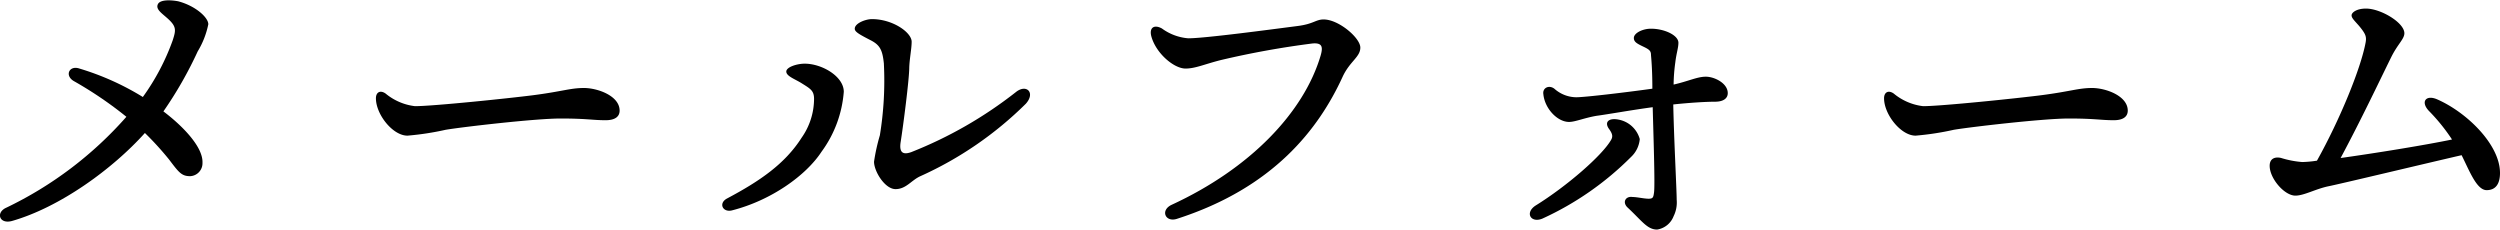
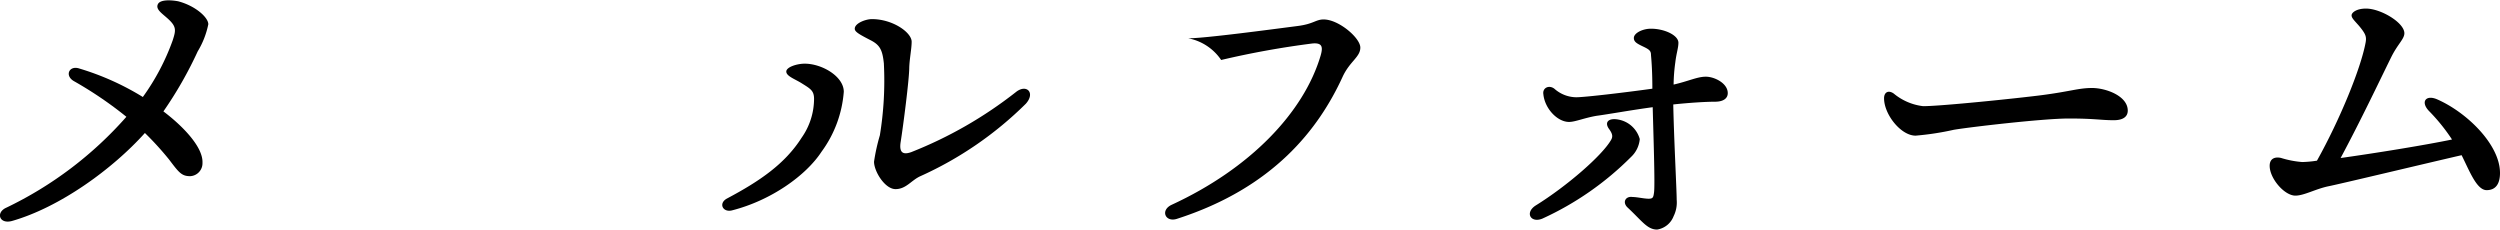
<svg xmlns="http://www.w3.org/2000/svg" viewBox="0 0 291.75 26.83">
  <title>contact1</title>
  <g id="Layer_2" data-name="Layer 2">
    <g id="design">
      <g id="_1" data-name="1">
        <path d="M23.63,19a1.51,1.51,0,0,1-1.44,1.56c-1,0-1.32-.44-2.44-1.92a35.35,35.35,0,0,0-2.84-3.12C13.15,19.71,7,24.19,1.39,25.79c-1.48.4-1.92-1-.64-1.56a44,44,0,0,0,14-10.6A45,45,0,0,0,8.63,9.47C7.51,8.83,8.07,7.59,9.27,8a31.12,31.12,0,0,1,7.4,3.32,26.6,26.6,0,0,0,3.48-6.6c.4-1.24.48-1.64-.72-2.68-.64-.56-1.28-1-1-1.56S20,0,20.79.15c2,.52,3.52,1.88,3.52,2.68A9.91,9.91,0,0,1,23.07,6a45.68,45.68,0,0,1-4,7C21.23,14.63,23.71,17.11,23.63,19Z" />
-         <path d="M48.43,12.39c2.12,0,11-.92,13.8-1.28,3.4-.44,4.32-.84,5.92-.84s4.16.92,4.16,2.64c0,.6-.4,1.12-1.64,1.12-1.48,0-2.24-.2-5.24-.2s-11.56,1-13.44,1.32a32.74,32.74,0,0,1-4.44.68c-1.72,0-3.68-2.48-3.68-4.36,0-.68.48-1,1.12-.56A6.58,6.58,0,0,0,48.43,12.39Z" />
        <path d="M93.91,7.43c2,0,4.56,1.48,4.56,3.28a13.56,13.56,0,0,1-2.6,7c-1.8,2.76-5.88,5.68-10.44,6.84-1.08.28-1.64-.84-.56-1.4,3.76-2,6.72-4,8.68-7.08A7.9,7.9,0,0,0,95,11.55c0-1-.44-1.2-1.52-1.88-.8-.48-1.72-.8-1.72-1.32S93,7.43,93.91,7.43Zm9.24,0c-.16-1.56-.44-2.16-1.52-2.72-1.4-.72-1.88-1-1.88-1.36,0-.64,1.28-1.12,2-1.12,2.44,0,4.64,1.56,4.64,2.64,0,.8-.24,1.92-.28,3,0,1.4-.72,6.92-1,8.68-.2,1.24.24,1.56,1.24,1.2a48.73,48.73,0,0,0,12.2-7c1.24-1,2.32.08,1.16,1.36a41.88,41.88,0,0,1-12.28,8.44c-1.08.48-1.68,1.52-2.92,1.52S102,20,102,18.87a22.5,22.5,0,0,1,.68-3.08A39.47,39.47,0,0,0,103.15,7.47Z" />
-         <path d="M138.67,4.47c1.92,0,9.4-1,12.8-1.44,1.84-.24,2.08-.76,3-.76,1.76,0,4.28,2.16,4.28,3.28s-1.24,1.6-2.08,3.44c-2.76,6-8,12.92-19.36,16.56-1.32.4-1.92-1-.6-1.64,9.2-4.24,15.44-10.8,17.4-17.4.32-1.08.16-1.52-.92-1.44A102.75,102.75,0,0,0,142.51,7c-1.92.48-3,1-4.16,1-1.36,0-3.48-1.8-4-3.8-.24-1,.36-1.36,1.24-.88A6,6,0,0,0,138.67,4.47Z" />
+         <path d="M138.67,4.47c1.92,0,9.4-1,12.8-1.44,1.84-.24,2.08-.76,3-.76,1.76,0,4.28,2.16,4.28,3.28s-1.24,1.6-2.08,3.44c-2.76,6-8,12.92-19.36,16.56-1.32.4-1.92-1-.6-1.64,9.2-4.24,15.44-10.8,17.4-17.4.32-1.08.16-1.52-.92-1.44A102.75,102.75,0,0,0,142.51,7A6,6,0,0,0,138.67,4.47Z" />
        <path d="M190.35,18.31A35.29,35.29,0,0,1,180,25.51c-1.36.56-2.08-.68-.8-1.52,3.68-2.28,7.76-5.84,8.8-7.64.24-.4.2-.72-.24-1.32-.56-.8,0-1.28,1.08-1.08a3.17,3.17,0,0,1,2.52,2.28A3.23,3.23,0,0,1,190.35,18.31Zm11.28-7.44c0,.64-.56,1-1.48,1-1.08,0-3,.12-4.88.32.08,4,.4,10,.4,11.12a3.59,3.59,0,0,1-.36,1.92,2.47,2.47,0,0,1-1.92,1.56c-1.16,0-1.76-1-3.48-2.6-.6-.6-.2-1.32.6-1.2.52,0,1.36.2,1.88.2s.56-.16.64-.76c.12-1-.08-6.8-.16-9.92-2.4.32-5.28.84-6.52,1-1.44.24-2.52.72-3.24.72-1.36,0-2.84-1.56-3-3.24-.12-.72.64-1.12,1.28-.64a3.89,3.89,0,0,0,2.56,1c1,0,5.72-.56,8.88-1,0-1.8-.08-3.08-.16-3.92,0-.48-.16-.64-.92-1s-1.08-.56-1.08-1c0-.56,1-1.08,2-1.08,1.56,0,3.2.76,3.2,1.64,0,.6-.24,1.24-.36,2.28a20.28,20.28,0,0,0-.2,2.6c1.76-.4,2.76-.92,3.76-.92S201.63,9.71,201.63,10.87Z" />
        <path d="M224.43,12.39c2.12,0,11-.92,13.8-1.28,3.4-.44,4.32-.84,5.92-.84s4.16.92,4.16,2.64c0,.6-.4,1.12-1.64,1.12-1.48,0-2.24-.2-5.24-.2s-11.56,1-13.44,1.32a32.74,32.74,0,0,1-4.44.68c-1.72,0-3.68-2.48-3.68-4.36,0-.68.48-1,1.12-.56A6.58,6.58,0,0,0,224.43,12.39Z" />
        <path d="M291.75,20.19c0,1.12-.4,2-1.56,2s-2-2.24-2.92-4.08c-4,.92-14.36,3.4-15.6,3.64-1.48.32-2.8,1.08-3.8,1.08-1.28,0-3-2-3-3.48,0-.84.6-1.08,1.32-.92a11.3,11.3,0,0,0,2.48.48,12.68,12.68,0,0,0,1.72-.16c2.68-4.8,5.12-10.76,5.68-13.8.12-.68,0-1-.76-1.92-.56-.64-.88-.92-.88-1.24S275,1,276.11,1c1.72,0,4.48,1.64,4.48,2.88,0,.68-.8,1.28-1.56,2.84-1.4,2.84-3.48,7.24-5.88,11.72,4-.56,9.72-1.48,13-2.16A21.76,21.76,0,0,0,283.51,13c-1.08-1.08-.44-2,.92-1.4C287.87,13.11,291.75,16.87,291.75,20.19Z" />
      </g>
    </g>
  </g>
</svg>